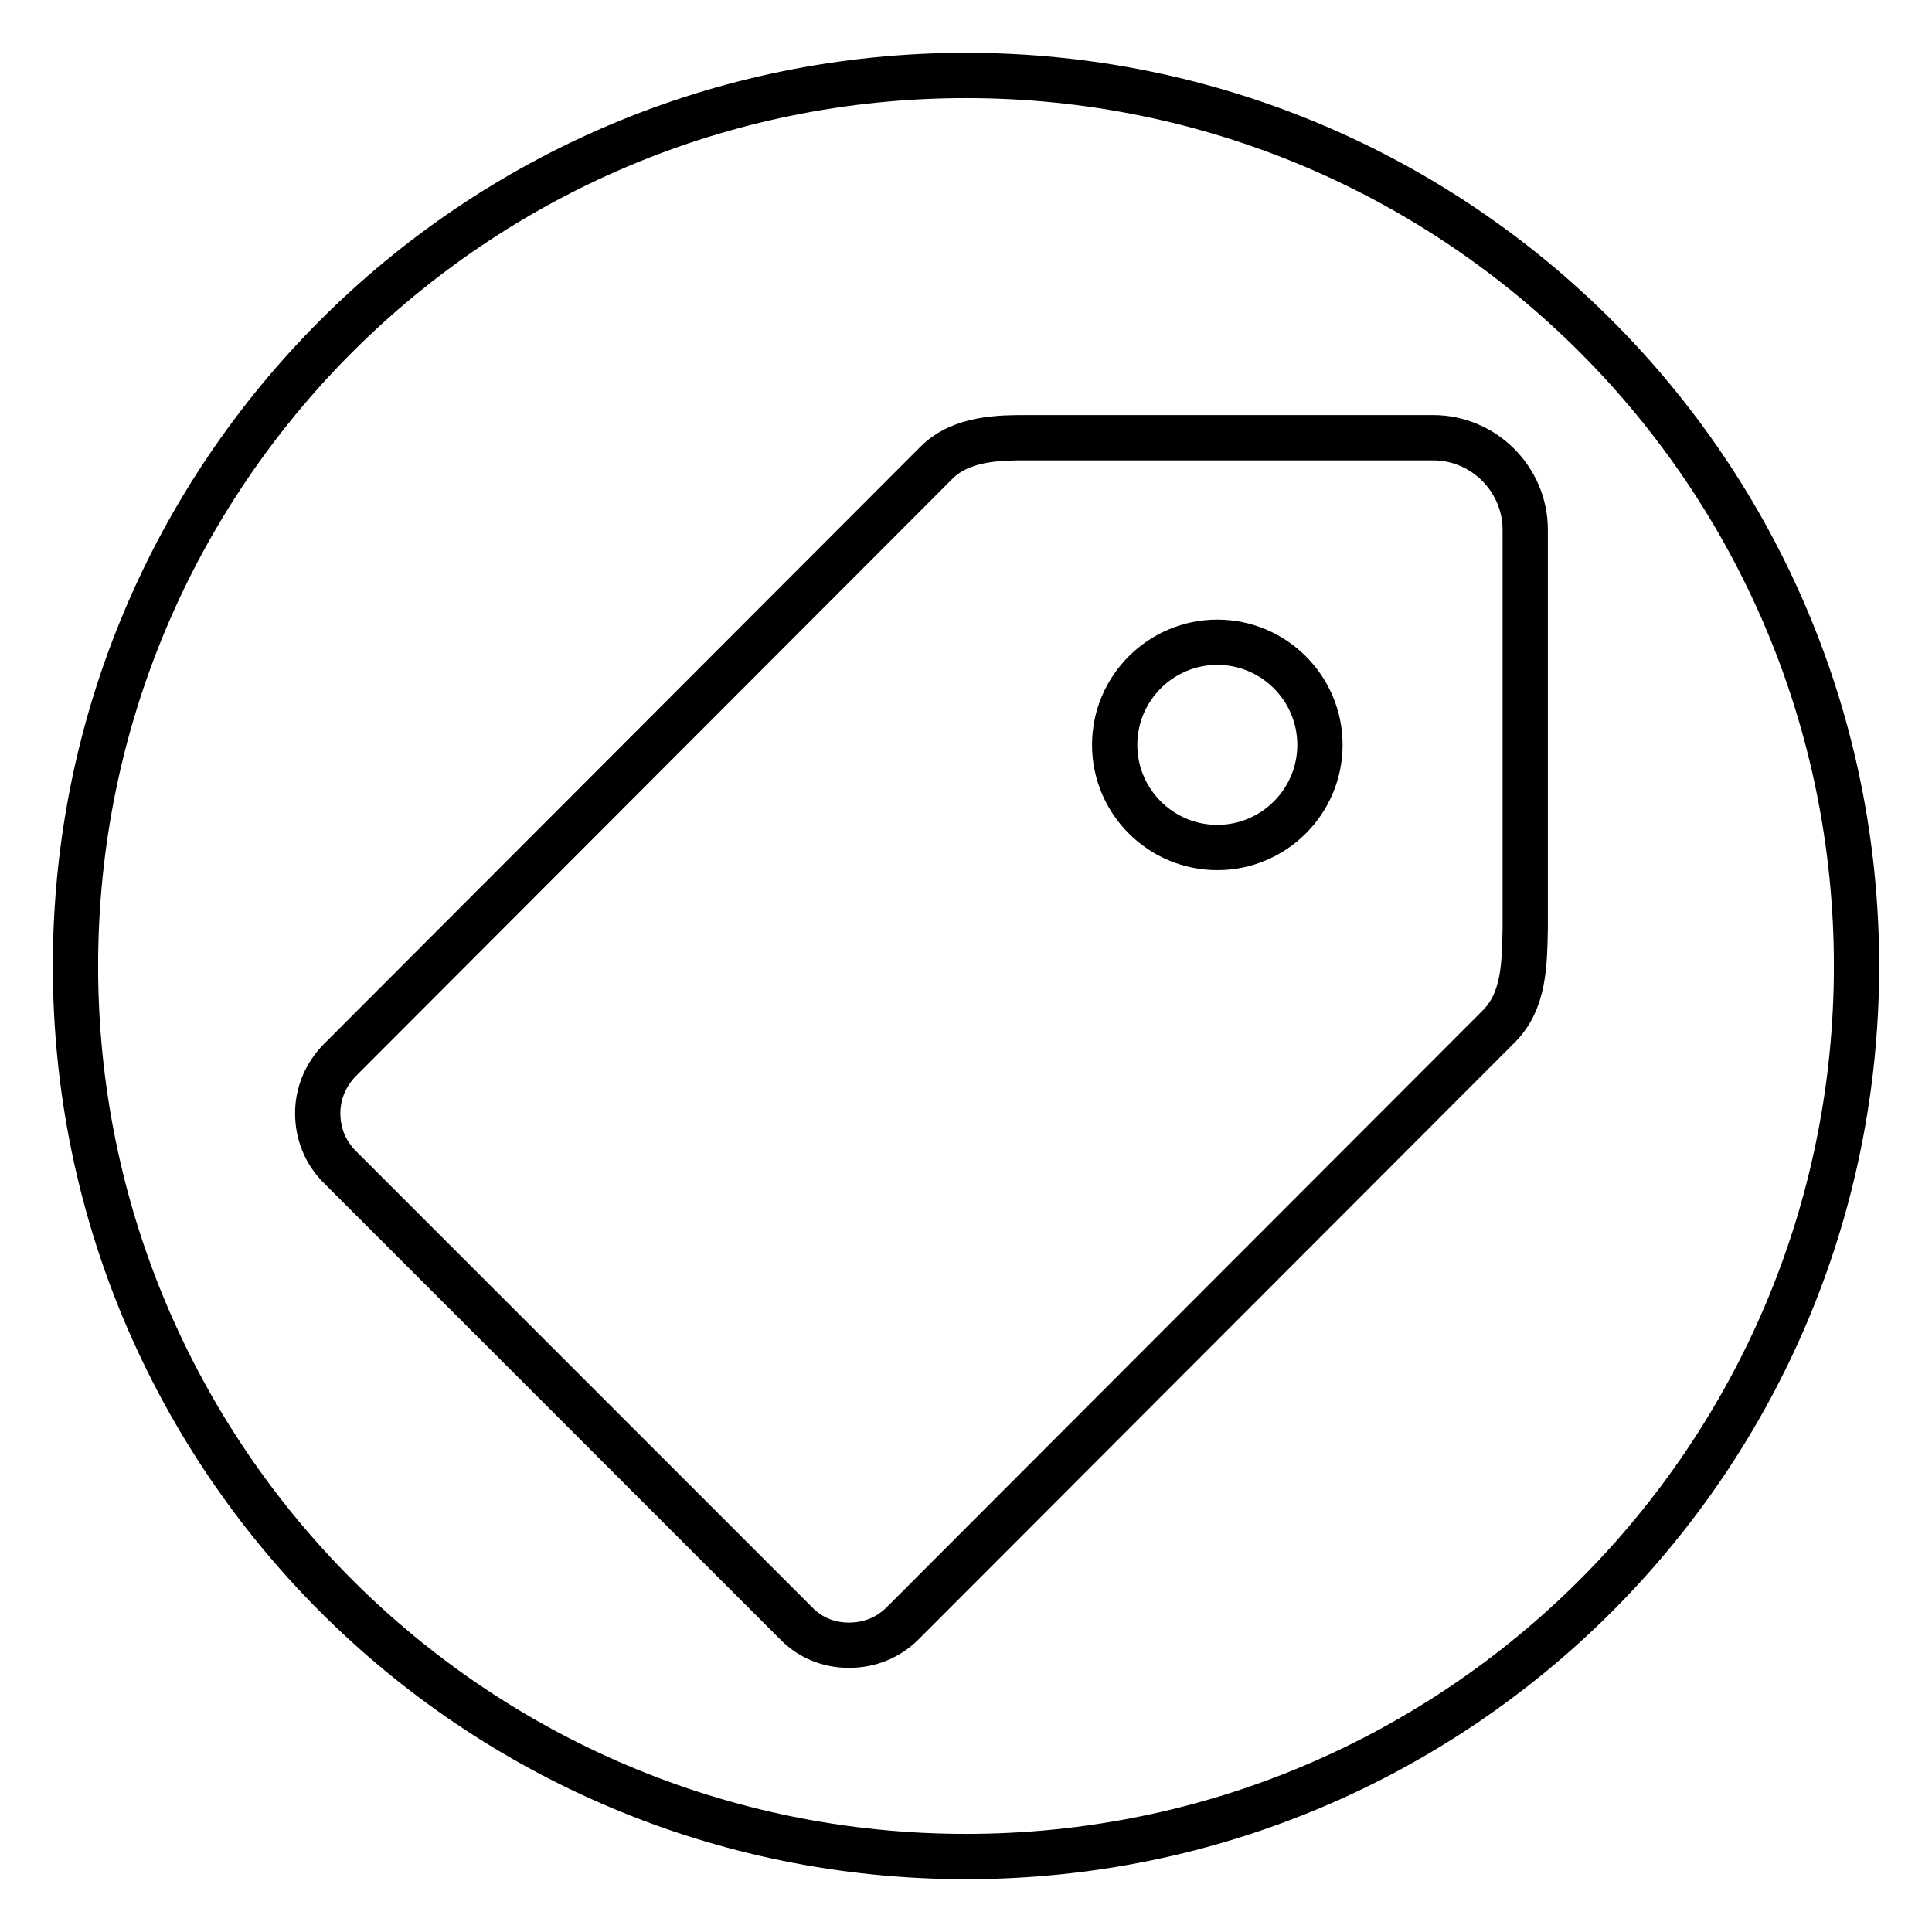
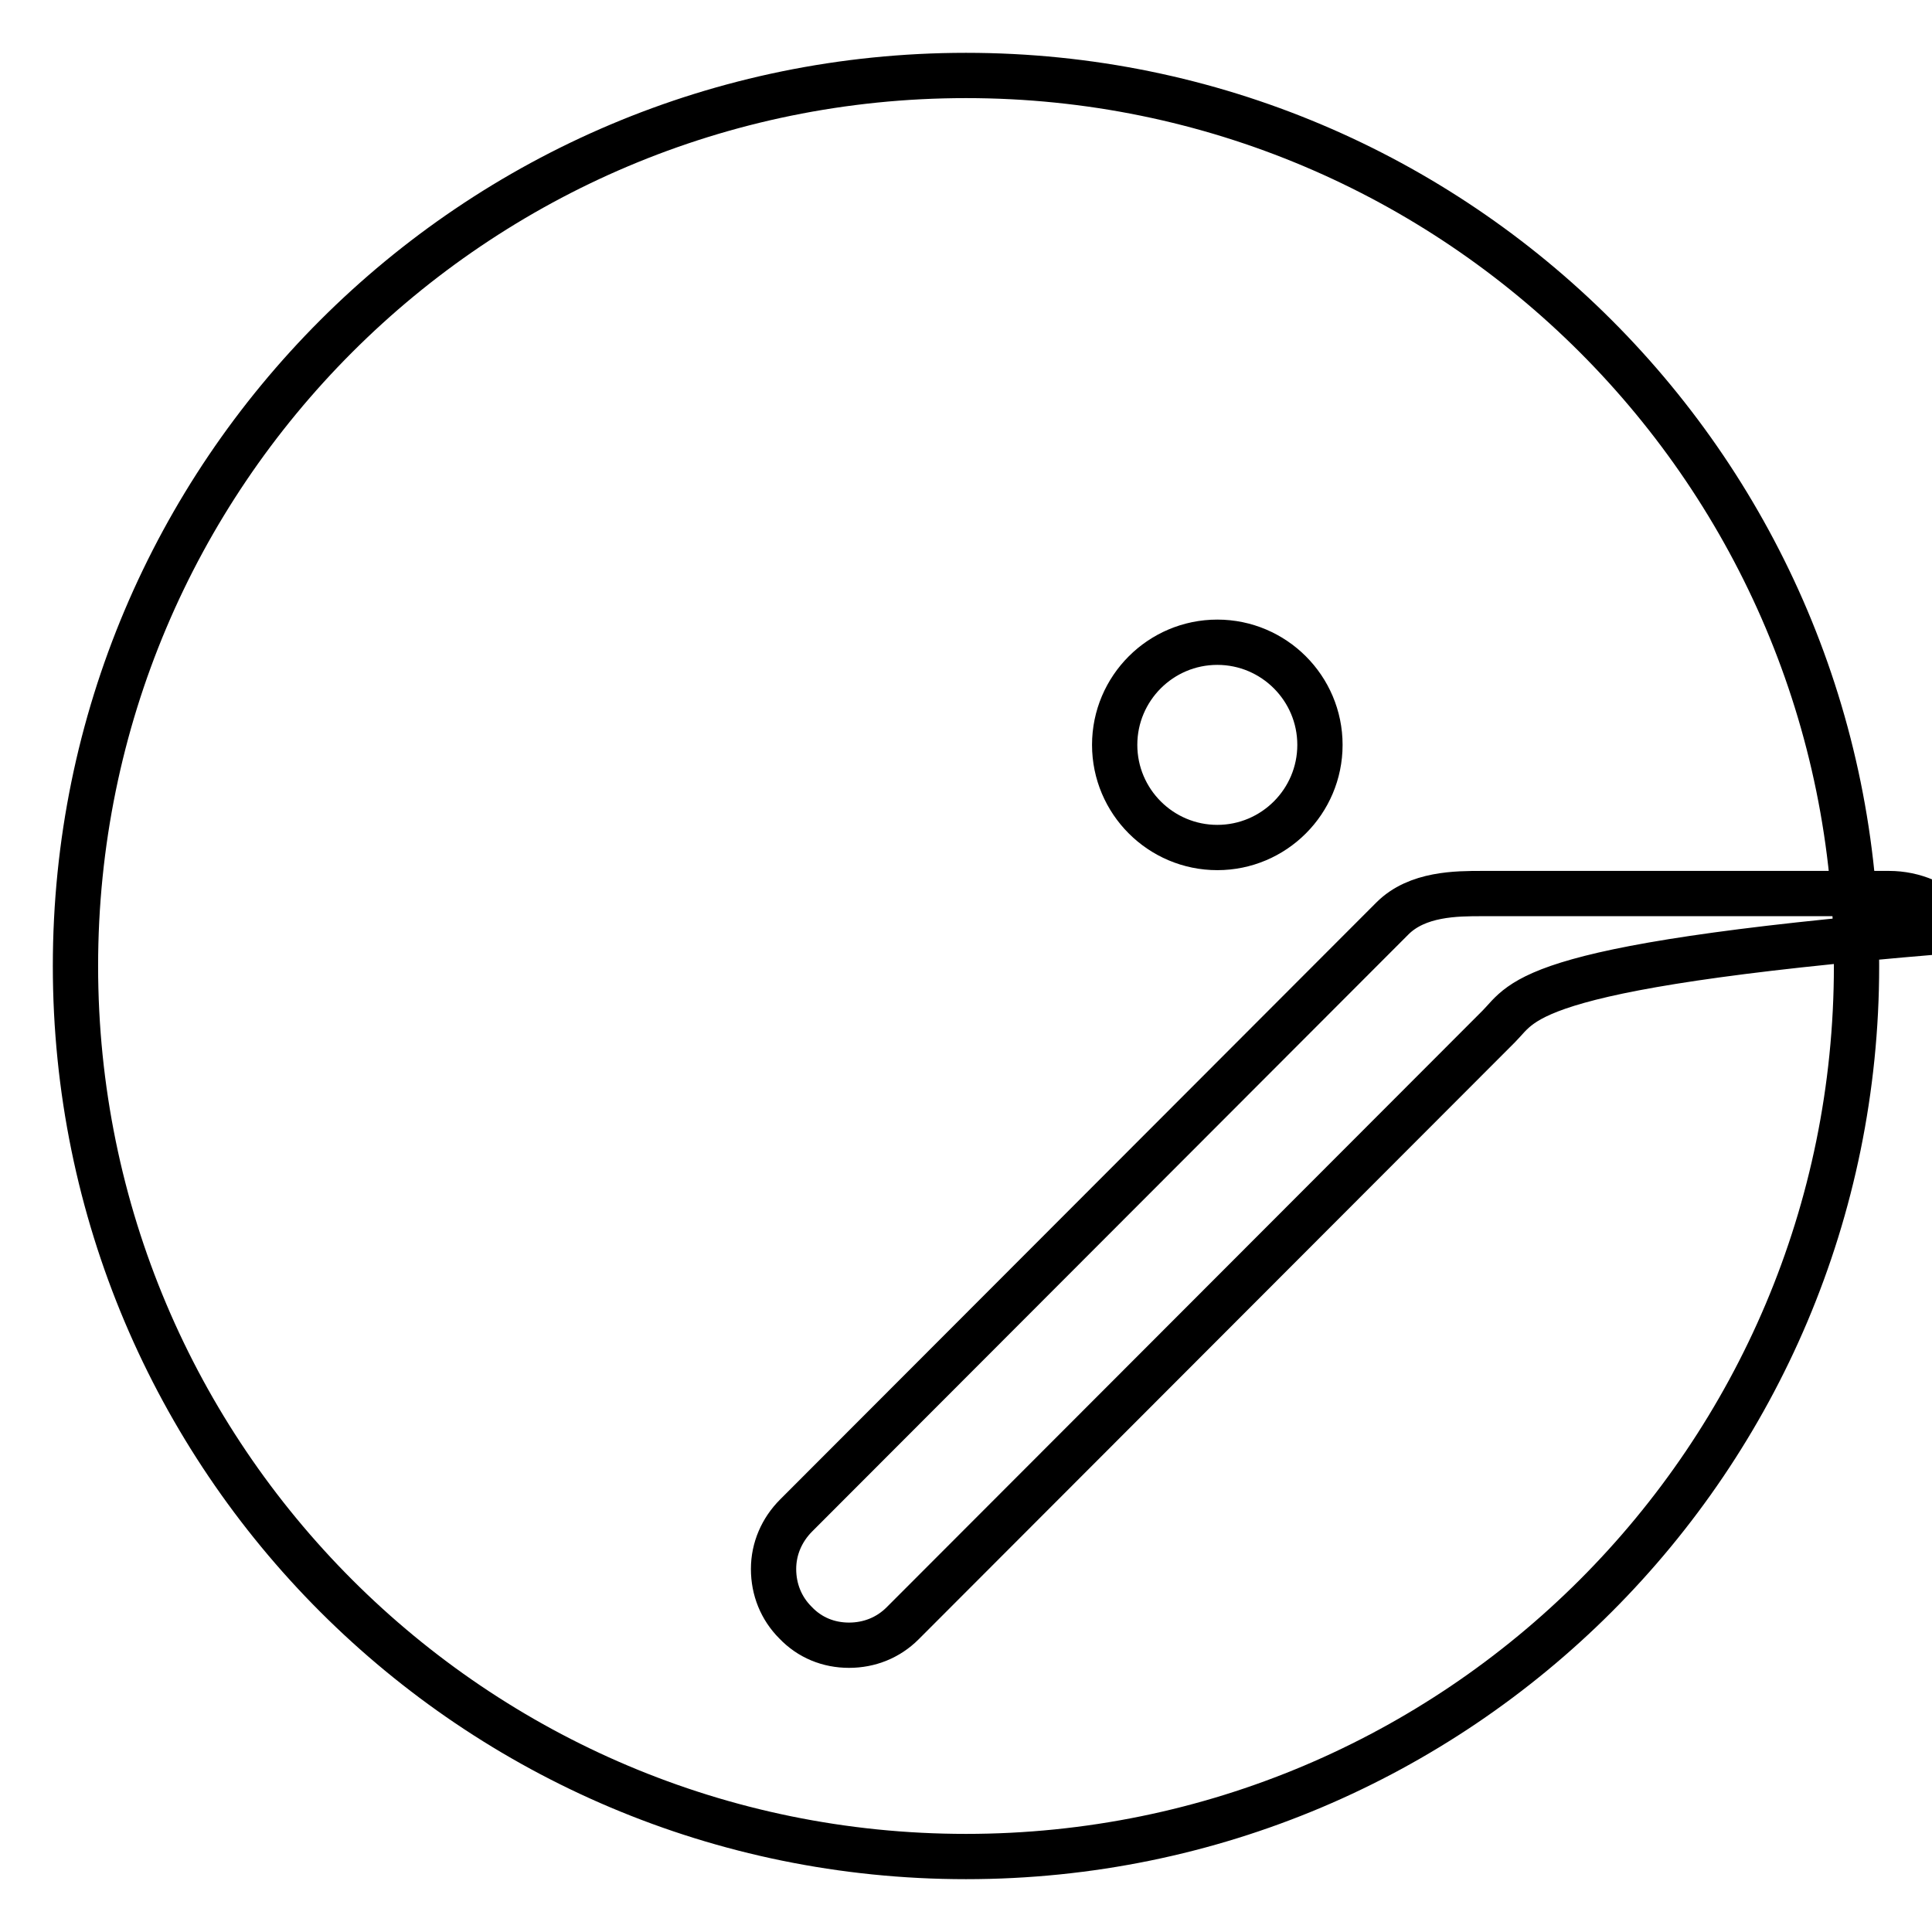
<svg xmlns="http://www.w3.org/2000/svg" version="1.1" x="0px" y="0px" viewBox="0 0 256 256" enable-background="new 0 0 256 256" xml:space="preserve">
  <g>
    <g>
-       <path stroke-width="6" fill-opacity="0" stroke="#000000" d="M161.3,85.1c-7.5,0-13.6,6.1-13.6,13.6s6.1,13.6,13.6,13.6s13.6-6.1,13.6-13.6S168.8,85.1,161.3,85.1z M128,10C62.8,10,10,62.8,10,128c0,65.2,52.8,118,118,118c65.2,0,118-52.8,118-118C246,62.8,193.2,10,128,10z M198.6,136l-79,79.1c-1.9,1.9-4.4,2.9-7.1,2.9c-2.7,0-5.2-1-7.1-3l-60.4-60.4c-1.9-1.9-2.9-4.4-2.9-7.1c0-2.7,1.1-5.2,3-7.1l79-79.1c3.3-3.3,8.5-3.3,11.9-3.3h2.2h51.7c6.7,0,12.2,5.5,12.2,12.2V123C202,127.7,202,132.6,198.6,136z" />
+       <path stroke-width="6" fill-opacity="0" stroke="#000000" d="M161.3,85.1c-7.5,0-13.6,6.1-13.6,13.6s6.1,13.6,13.6,13.6s13.6-6.1,13.6-13.6S168.8,85.1,161.3,85.1z M128,10C62.8,10,10,62.8,10,128c0,65.2,52.8,118,118,118c65.2,0,118-52.8,118-118C246,62.8,193.2,10,128,10z M198.6,136l-79,79.1c-1.9,1.9-4.4,2.9-7.1,2.9c-2.7,0-5.2-1-7.1-3c-1.9-1.9-2.9-4.4-2.9-7.1c0-2.7,1.1-5.2,3-7.1l79-79.1c3.3-3.3,8.5-3.3,11.9-3.3h2.2h51.7c6.7,0,12.2,5.5,12.2,12.2V123C202,127.7,202,132.6,198.6,136z" />
    </g>
  </g>
</svg>